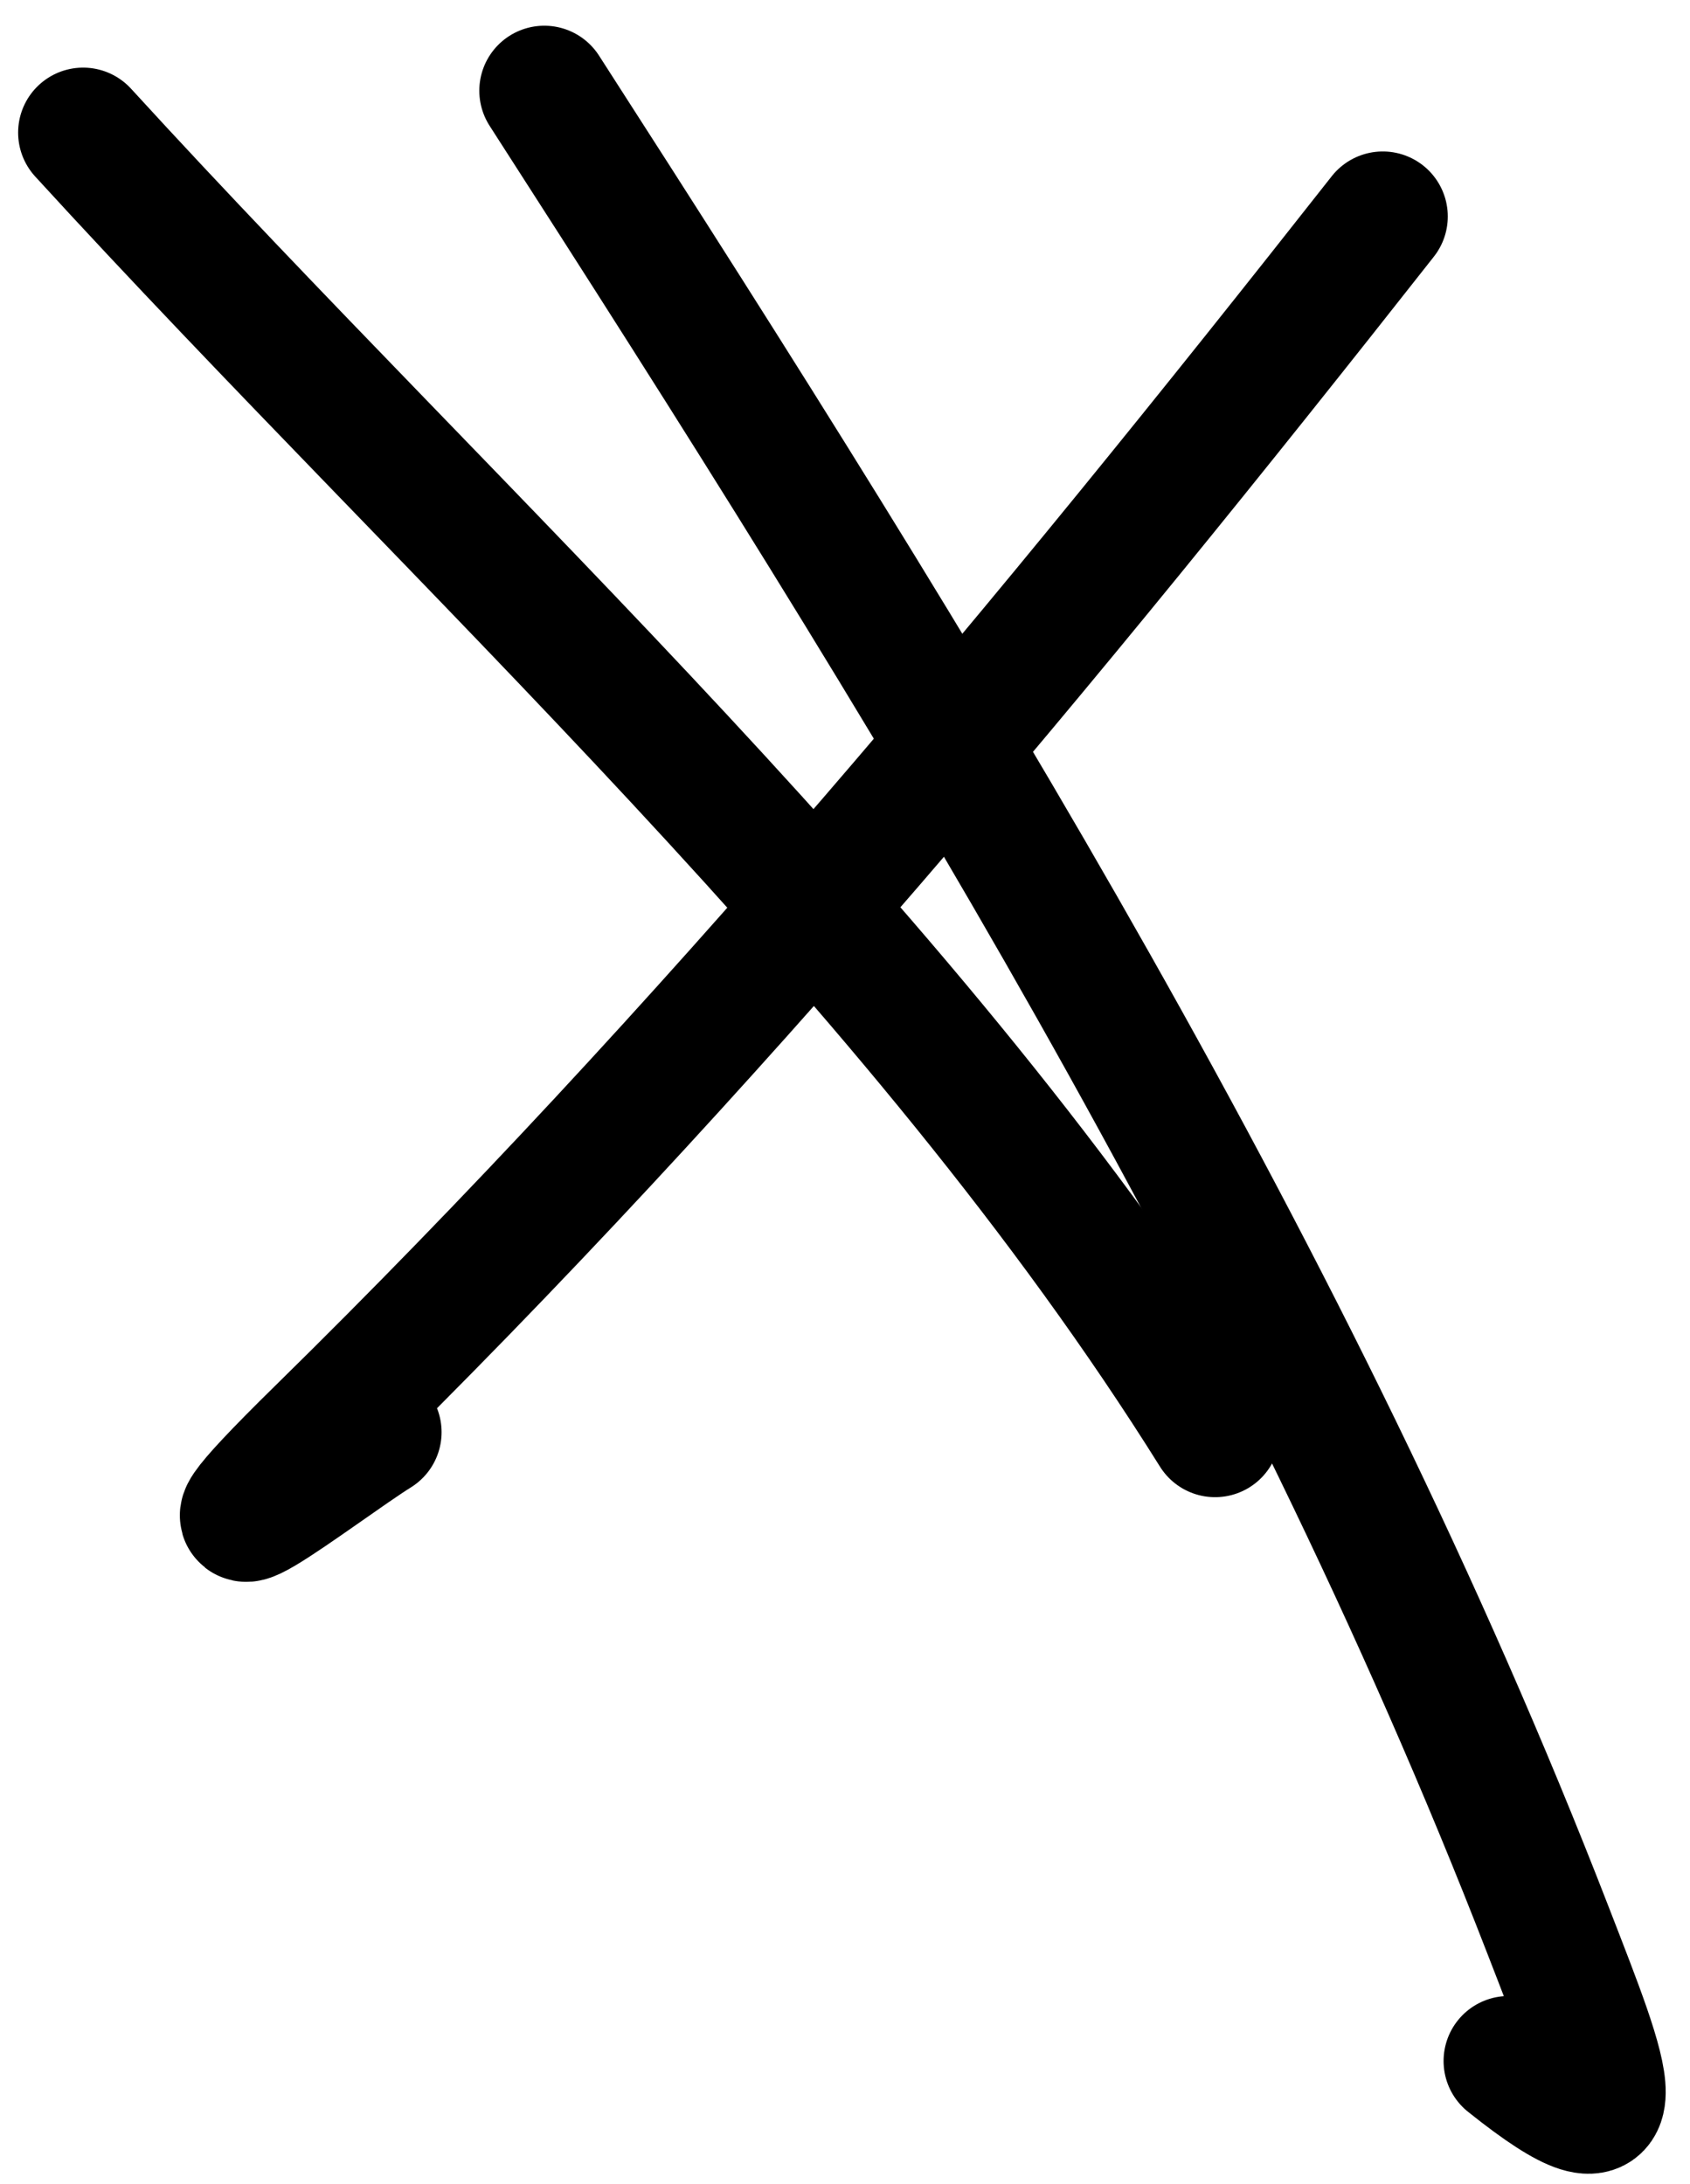
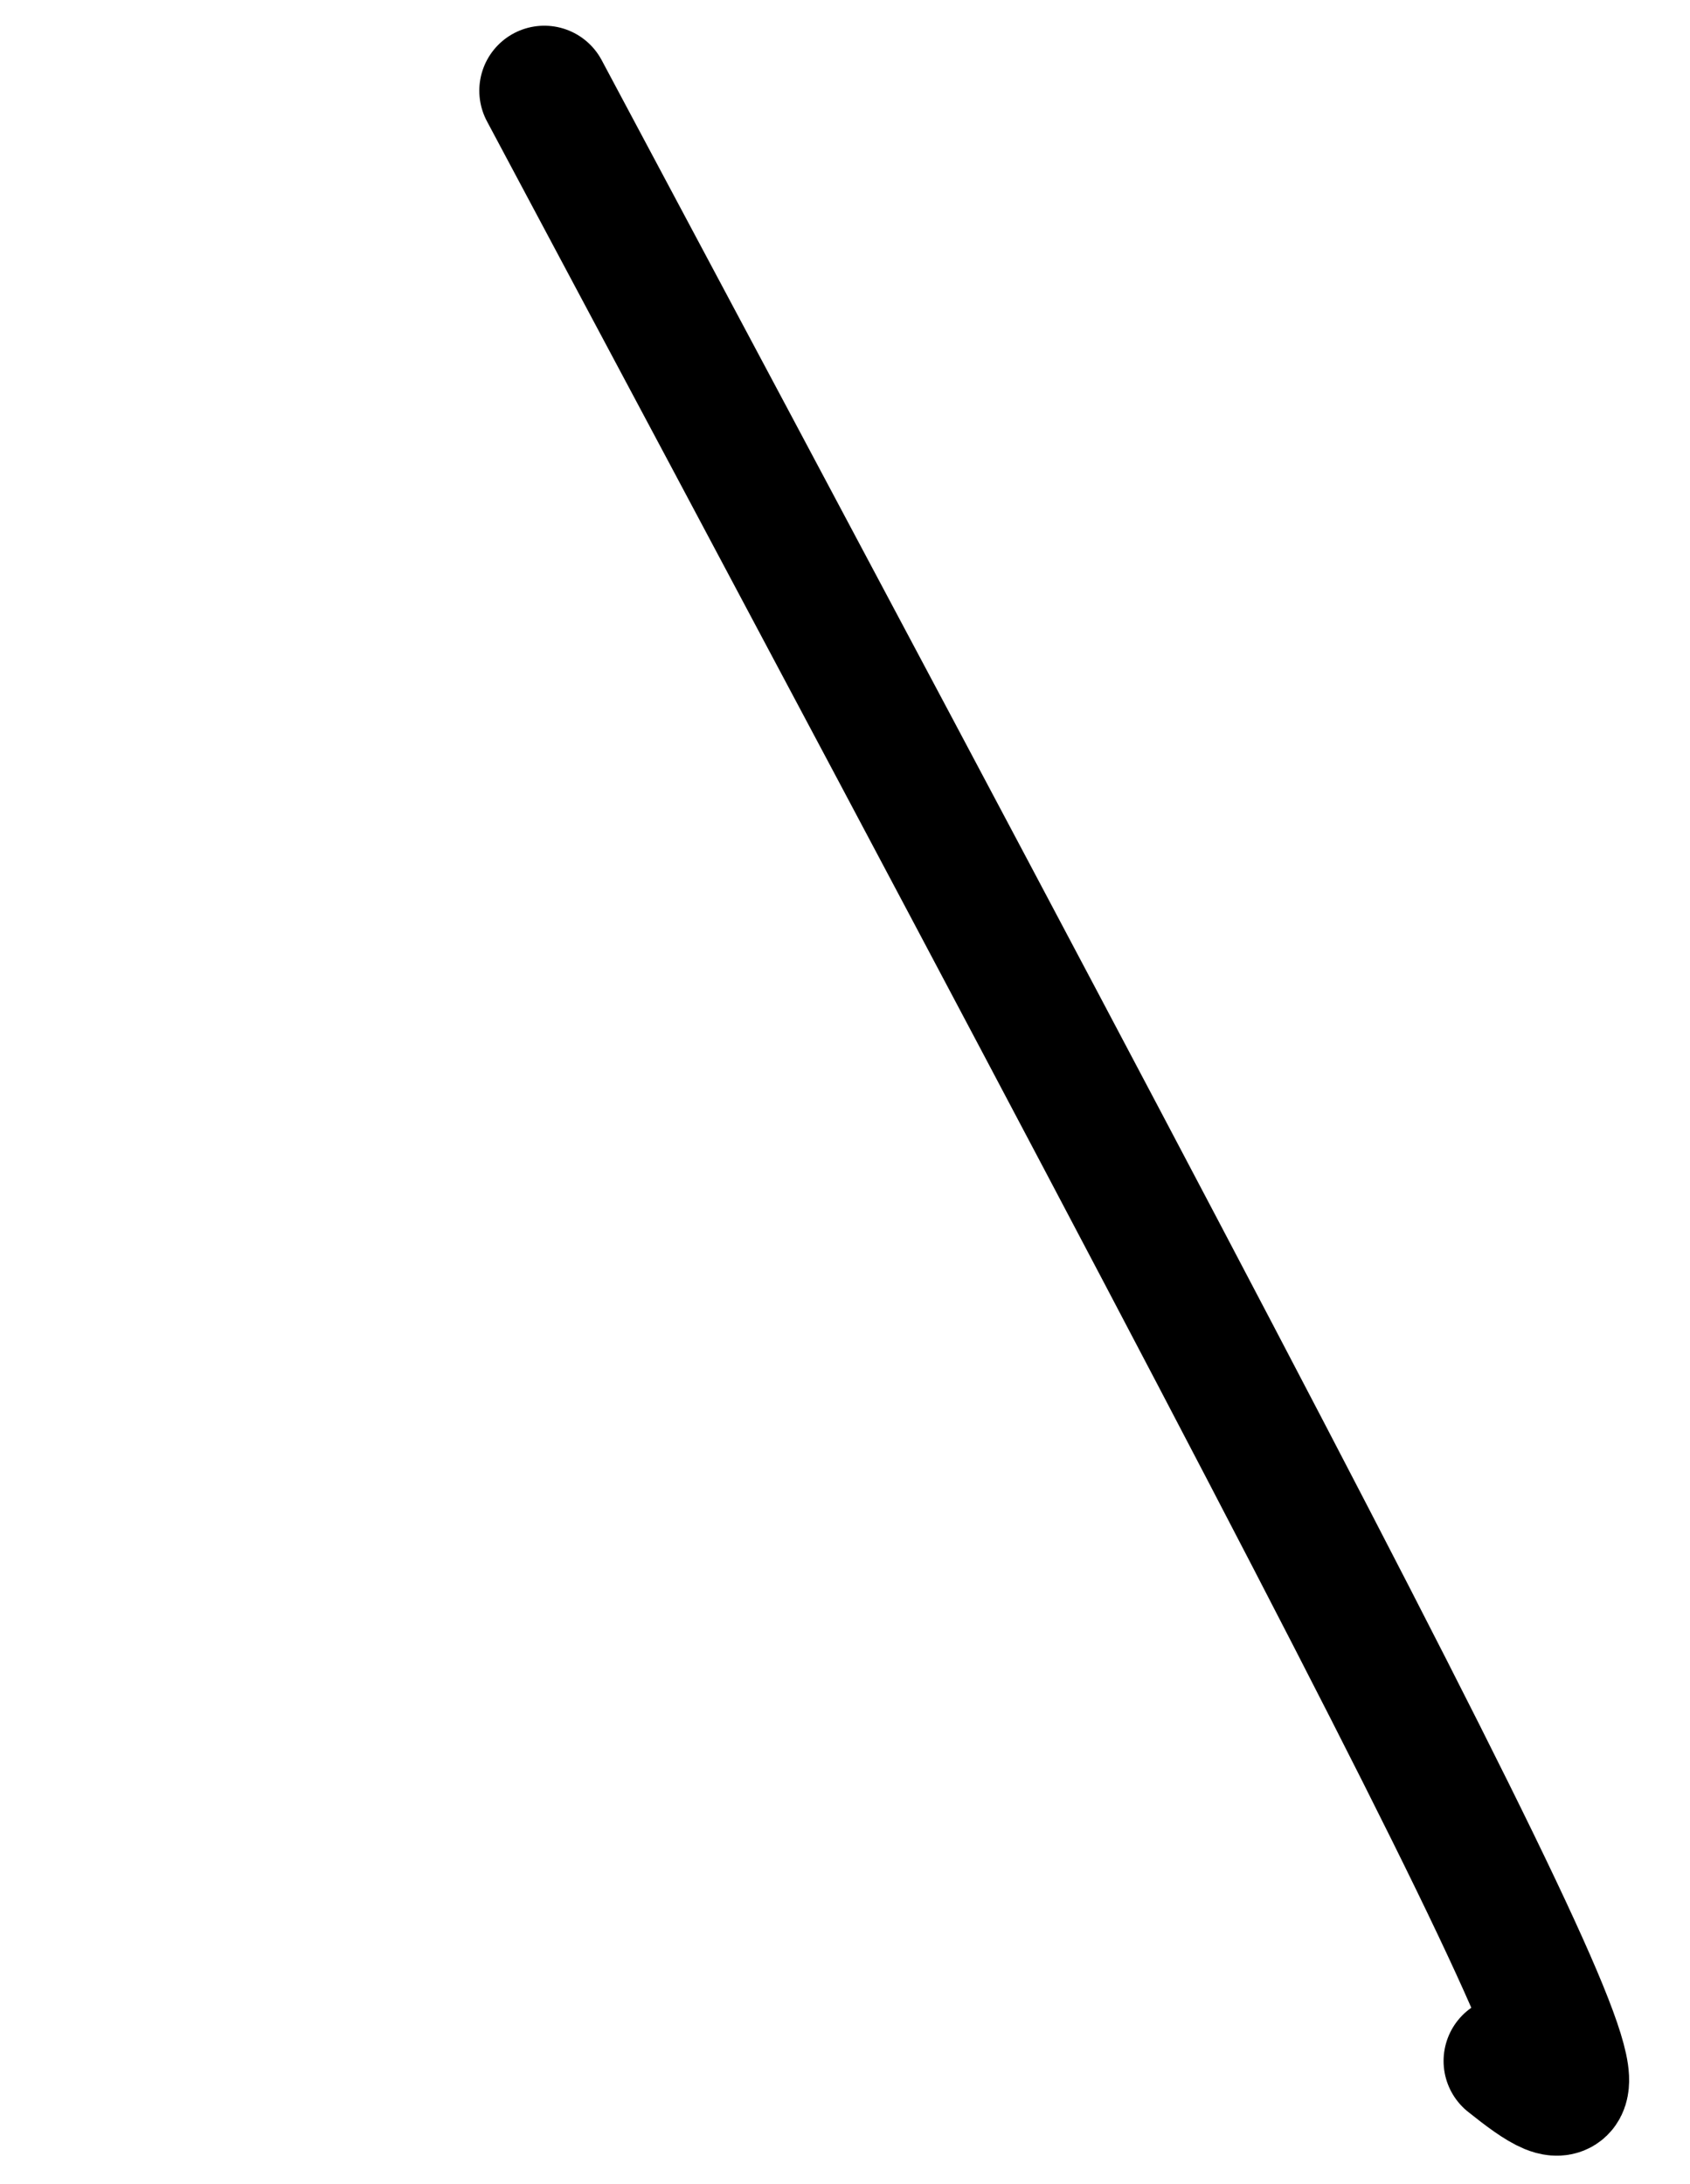
<svg xmlns="http://www.w3.org/2000/svg" width="65" height="84" viewBox="0 0 65 84" fill="none">
-   <path d="M3.197 5.101C17.744 21.014 35.269 36.743 46.734 55.088" stroke="black" stroke-width="5" stroke-linecap="round" />
-   <path d="M20.935 3.489C35.53 26.166 49.76 49.01 59.544 74.258C61.783 80.035 63.204 83.421 58.022 79.275" stroke="black" stroke-width="5" stroke-linecap="round" />
-   <path d="M53.184 8.326C40.271 24.743 27.242 40.457 12.334 55.088C5.612 61.686 12.316 56.443 14.484 55.088" stroke="black" stroke-width="5" stroke-linecap="round" />
+   <path d="M20.935 3.489C61.783 80.035 63.204 83.421 58.022 79.275" stroke="black" stroke-width="5" stroke-linecap="round" />
</svg>